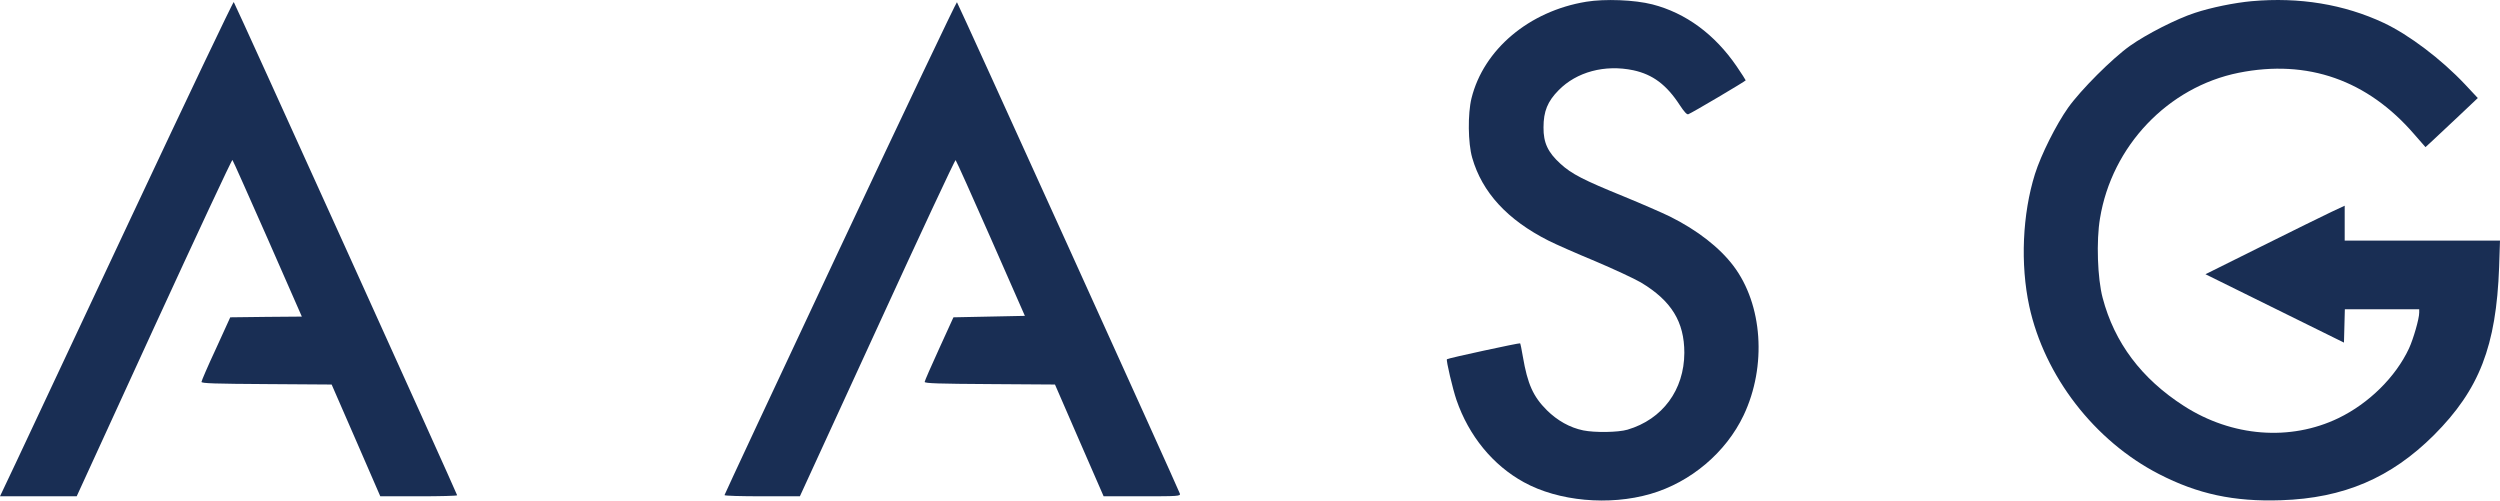
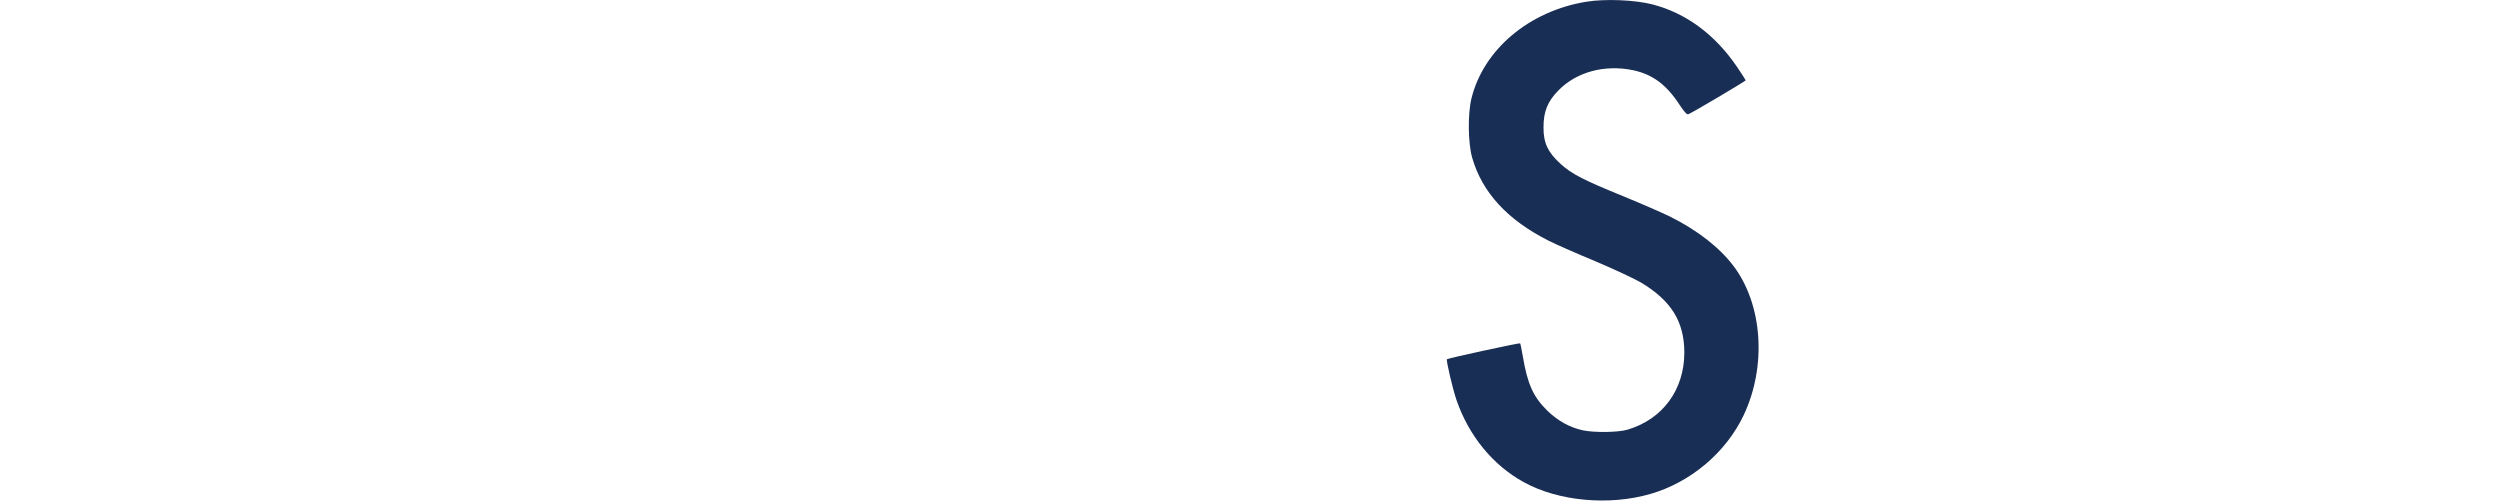
<svg xmlns="http://www.w3.org/2000/svg" id="Ebene_1" data-name="Ebene 1" viewBox="0 0 4290.49 859">
  <defs>
    <style>      .cls-1 {        fill: #192e54;      }    </style>
  </defs>
  <path class="cls-1" d="M2722.17,3.01c-97.78,16.05-176.01,81.74-196.82,165.73-6.52,26.58-6.02,76.97,1.25,102.05,17.05,59.42,60.43,106.56,130.88,142.16,11.78,6.02,47.64,21.81,79.73,35.1,32.09,13.54,67.45,30.09,78.73,36.61,52.4,31.34,74.72,67.45,74.72,120.85-.25,63.69-37.36,114.08-97.53,131.88-16.05,4.76-56.16,5.27-75.97,1.25-23.07-4.76-44.38-16.8-62.43-34.6-23.57-23.57-33.1-44.88-41.12-91.52-2.01-12.29-4.26-22.82-4.76-23.32-1-1-124.11,25.57-125.62,27.33-1.76,1.5,10.03,51.4,16.3,69.7,21.31,61.93,62.68,112.33,115.84,141.41,59.17,32.59,146.18,40.62,217.13,20.06,69.2-20.06,129.63-71.21,159.97-135.14,39.87-84.25,32.59-190.05-17.55-256.25-23.82-31.59-62.18-61.43-109.07-84.75-12.79-6.27-48.39-21.81-78.98-34.35-68.95-28.08-89.76-38.61-108.82-56.16-21.56-19.56-29.34-36.11-29.08-62.43,0-27.58,7.02-44.63,25.83-63.69,30.84-31.59,79.48-44.63,128.37-34.35,33.35,7.27,56.92,24.82,79.73,59.92,7.52,11.53,12.29,16.55,14.54,15.55,6.27-2.26,98.54-56.92,98.54-58.17,0-.5-7.02-11.53-15.55-24.07-37.61-54.91-87.25-91.52-144.67-106.31-30.59-7.77-81.24-9.78-113.58-4.51Z" />
-   <path class="cls-1" d="M3864.5,2c-29.84,2.76-69.45,10.78-97.53,20.06-31.59,10.28-83.24,36.61-111.57,56.66-30.59,21.81-84.25,75.47-106.06,106.06-20.56,29.08-46.38,80.48-56.92,113.83-21.56,68.7-25.32,154.95-9.78,226.91,26.08,119.85,111.83,231.17,222.65,288.09,66.69,34.35,128.62,47.64,209.61,44.88,107.31-3.51,188.55-38.36,262.26-111.83,77.98-78.23,106.81-152.44,111.83-288.09l1.5-45.63h-266.53v-59.92l-23.07,10.78c-12.79,6.02-66.69,32.59-119.6,58.92l-96.28,47.89,118.85,58.67,118.85,58.67.75-28.58.75-28.58h127.62v5.77c0,10.53-10.03,45.13-17.55,61.43-22.82,48.89-68.7,94.27-121.1,119.6-82.74,39.87-182.53,32.09-265.02-20.81-72.96-46.89-119.35-108.57-139.66-185.79-8.78-33.1-11.03-97.78-4.51-136.15,20.31-124.36,116.84-225.66,238.19-249.98,118.09-23.57,220.89,12.54,301.13,105.56l19.31,22.06,12.79-11.78c7.02-6.52,27.33-25.57,44.88-42.12l32.09-30.34-21.81-23.32c-41.12-43.63-96.03-85-139.41-105.56-68.45-32.09-145.17-44.63-226.66-37.36Z" />
-   <path class="cls-1" d="M226.66,369.57c-95.03,202.59-184.79,393.65-199.58,424.99L0,851.73h131.63l132.64-289.34c73.21-159.21,133.64-288.84,134.64-287.84s28.08,61.93,60.43,135.14l58.67,133.64-61.43.5-61.43.75-24.57,53.91c-13.79,29.59-24.82,55.16-24.82,56.92,0,2.51,23.32,3.26,111.83,3.76l111.57.75,41.87,96.03,41.62,95.78h65.94c36.36,0,65.94-.75,65.94-1.76,0-2.51-381.11-843.96-383.37-846.46-1-1-79.48,163.73-174.51,366.07Z" />
-   <path class="cls-1" d="M1441.95,424.98c-109.32,232.68-198.58,423.73-198.58,424.74,0,1.25,29.08,2.01,64.69,2.01h64.69l132.89-289.34c72.96-159.21,133.39-288.59,134.39-287.59,1,.75,28.33,61.43,60.43,134.39l58.42,132.89-61.18,1.25-61.43,1.25-24.57,53.91c-13.54,29.59-24.82,55.41-24.82,56.92,0,2.51,24.82,3.26,111.83,3.76l111.83.75,41.62,95.78,41.87,96.03h66.19c61.68,0,65.94-.25,64.69-4.51-1.76-6.27-380.61-841.45-382.61-843.45-.75-1-91.01,188.55-200.33,421.23Z" />
</svg>